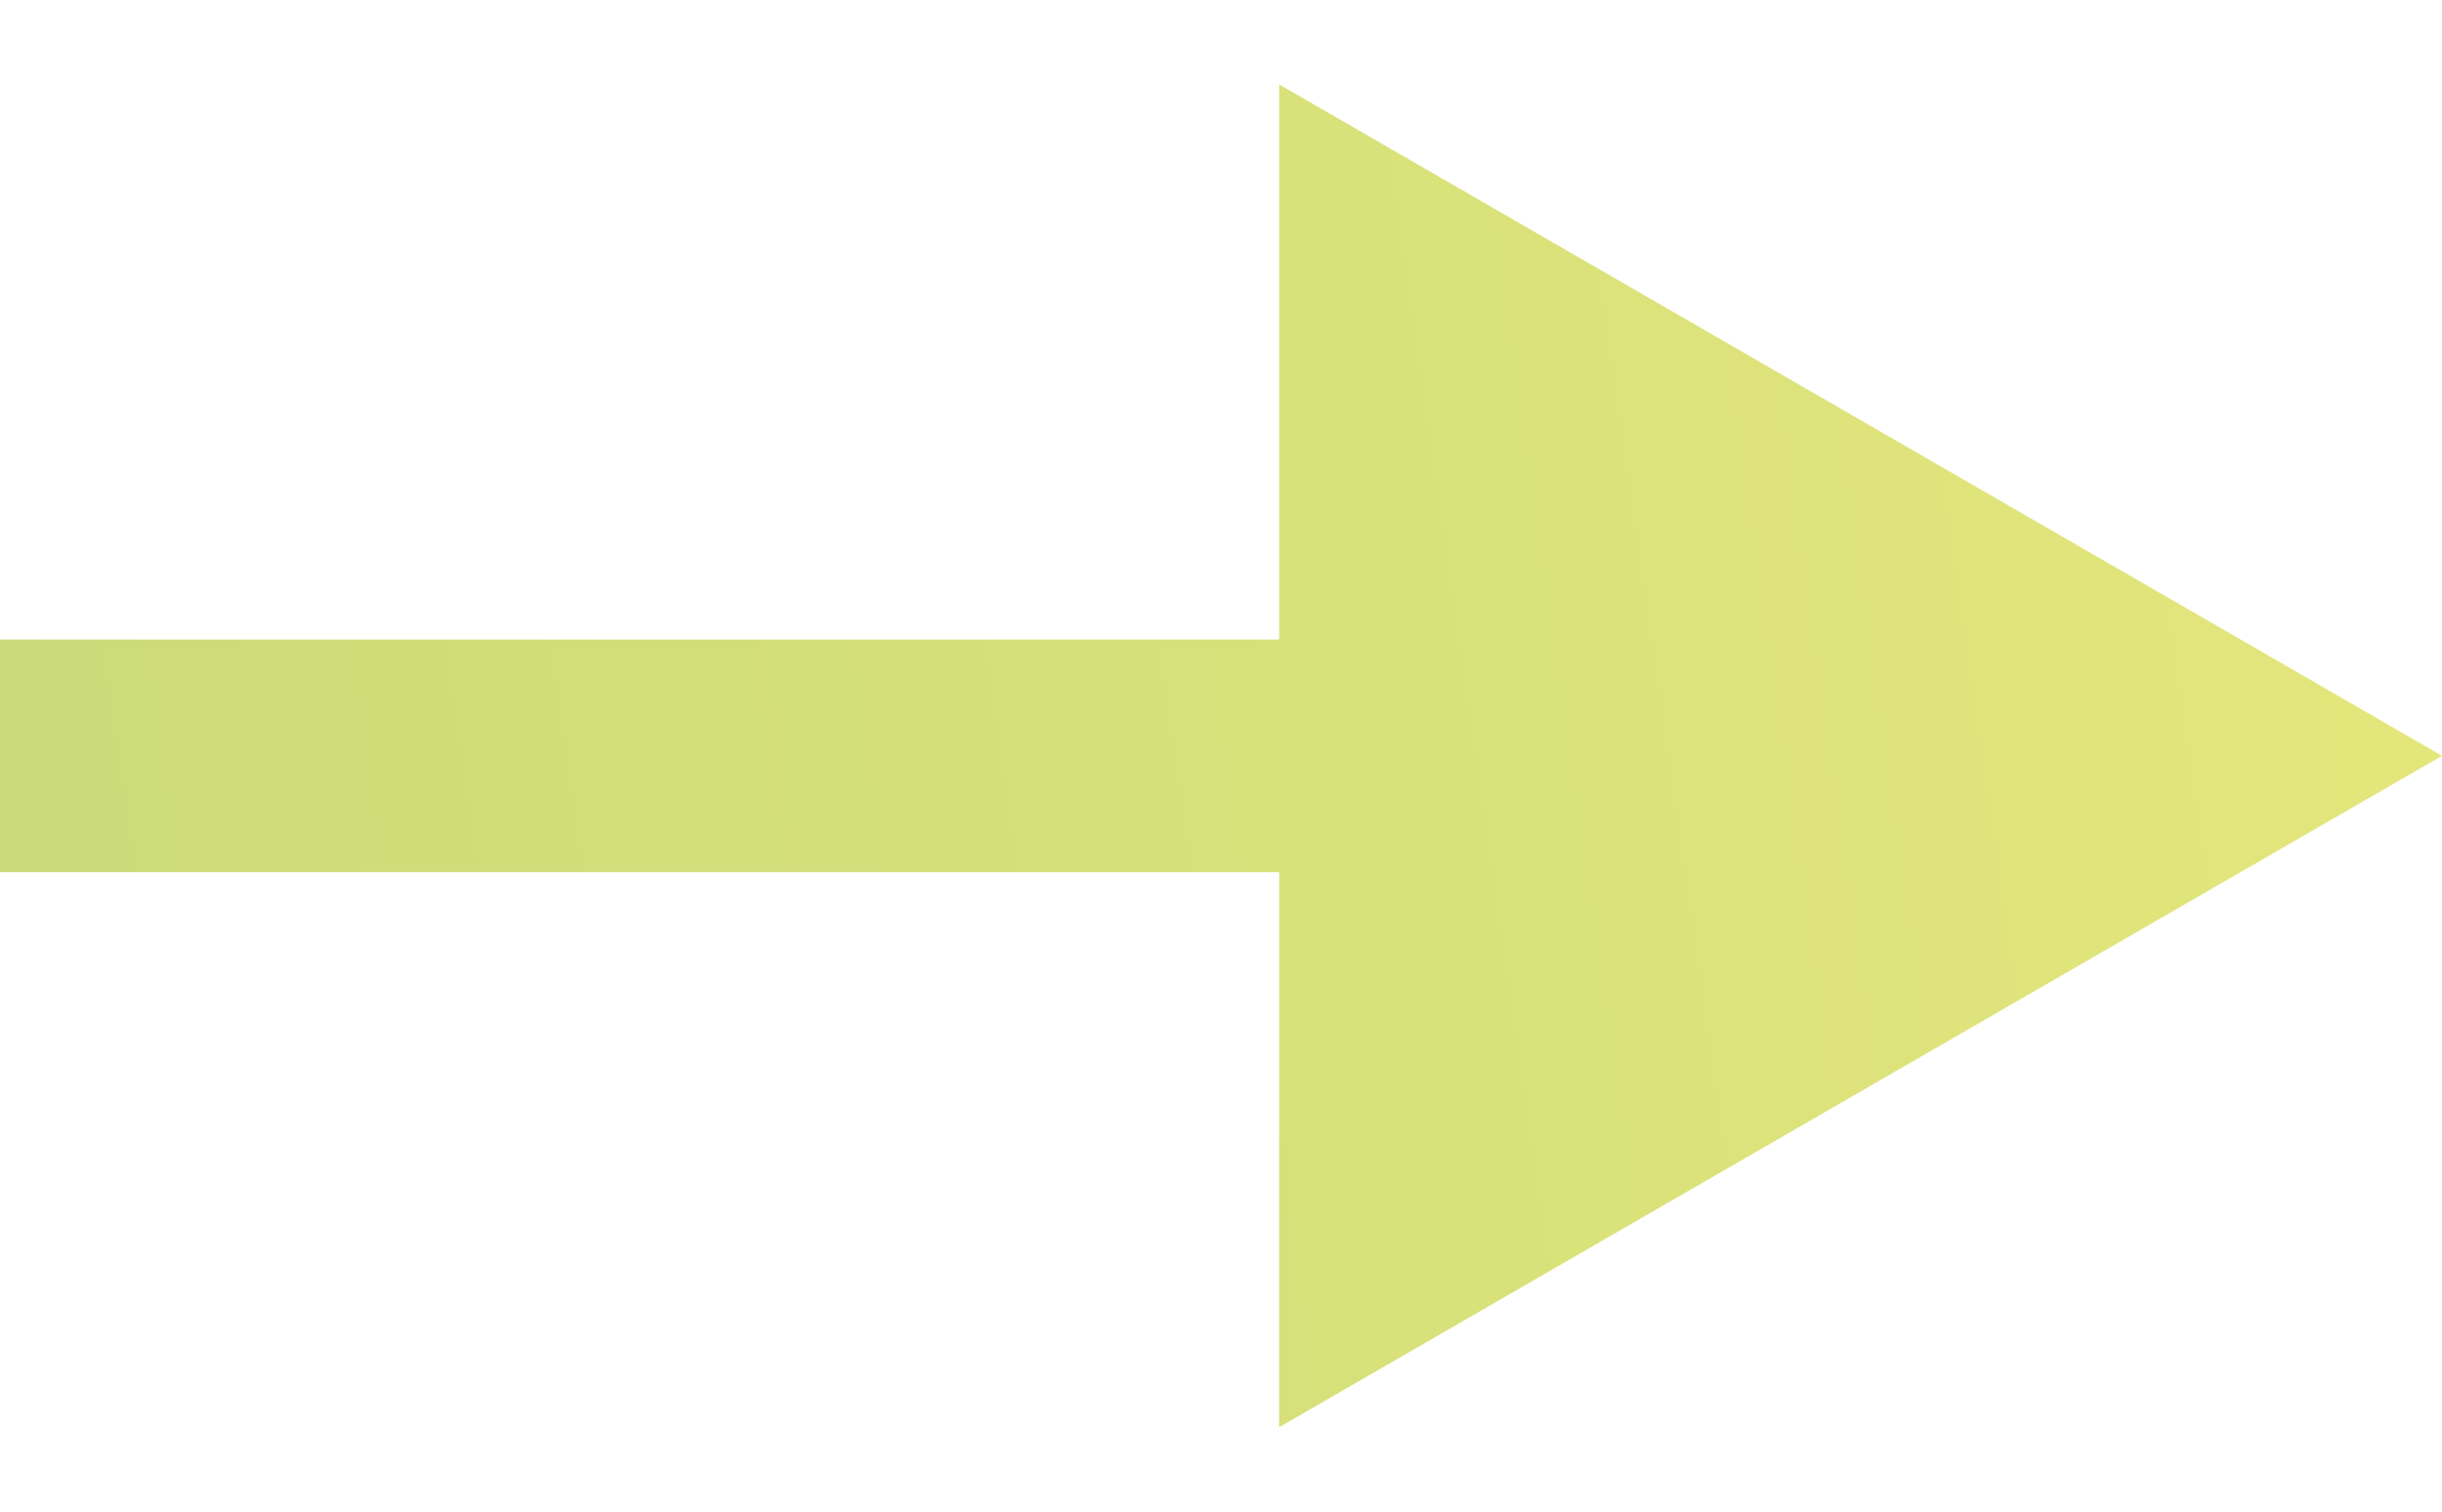
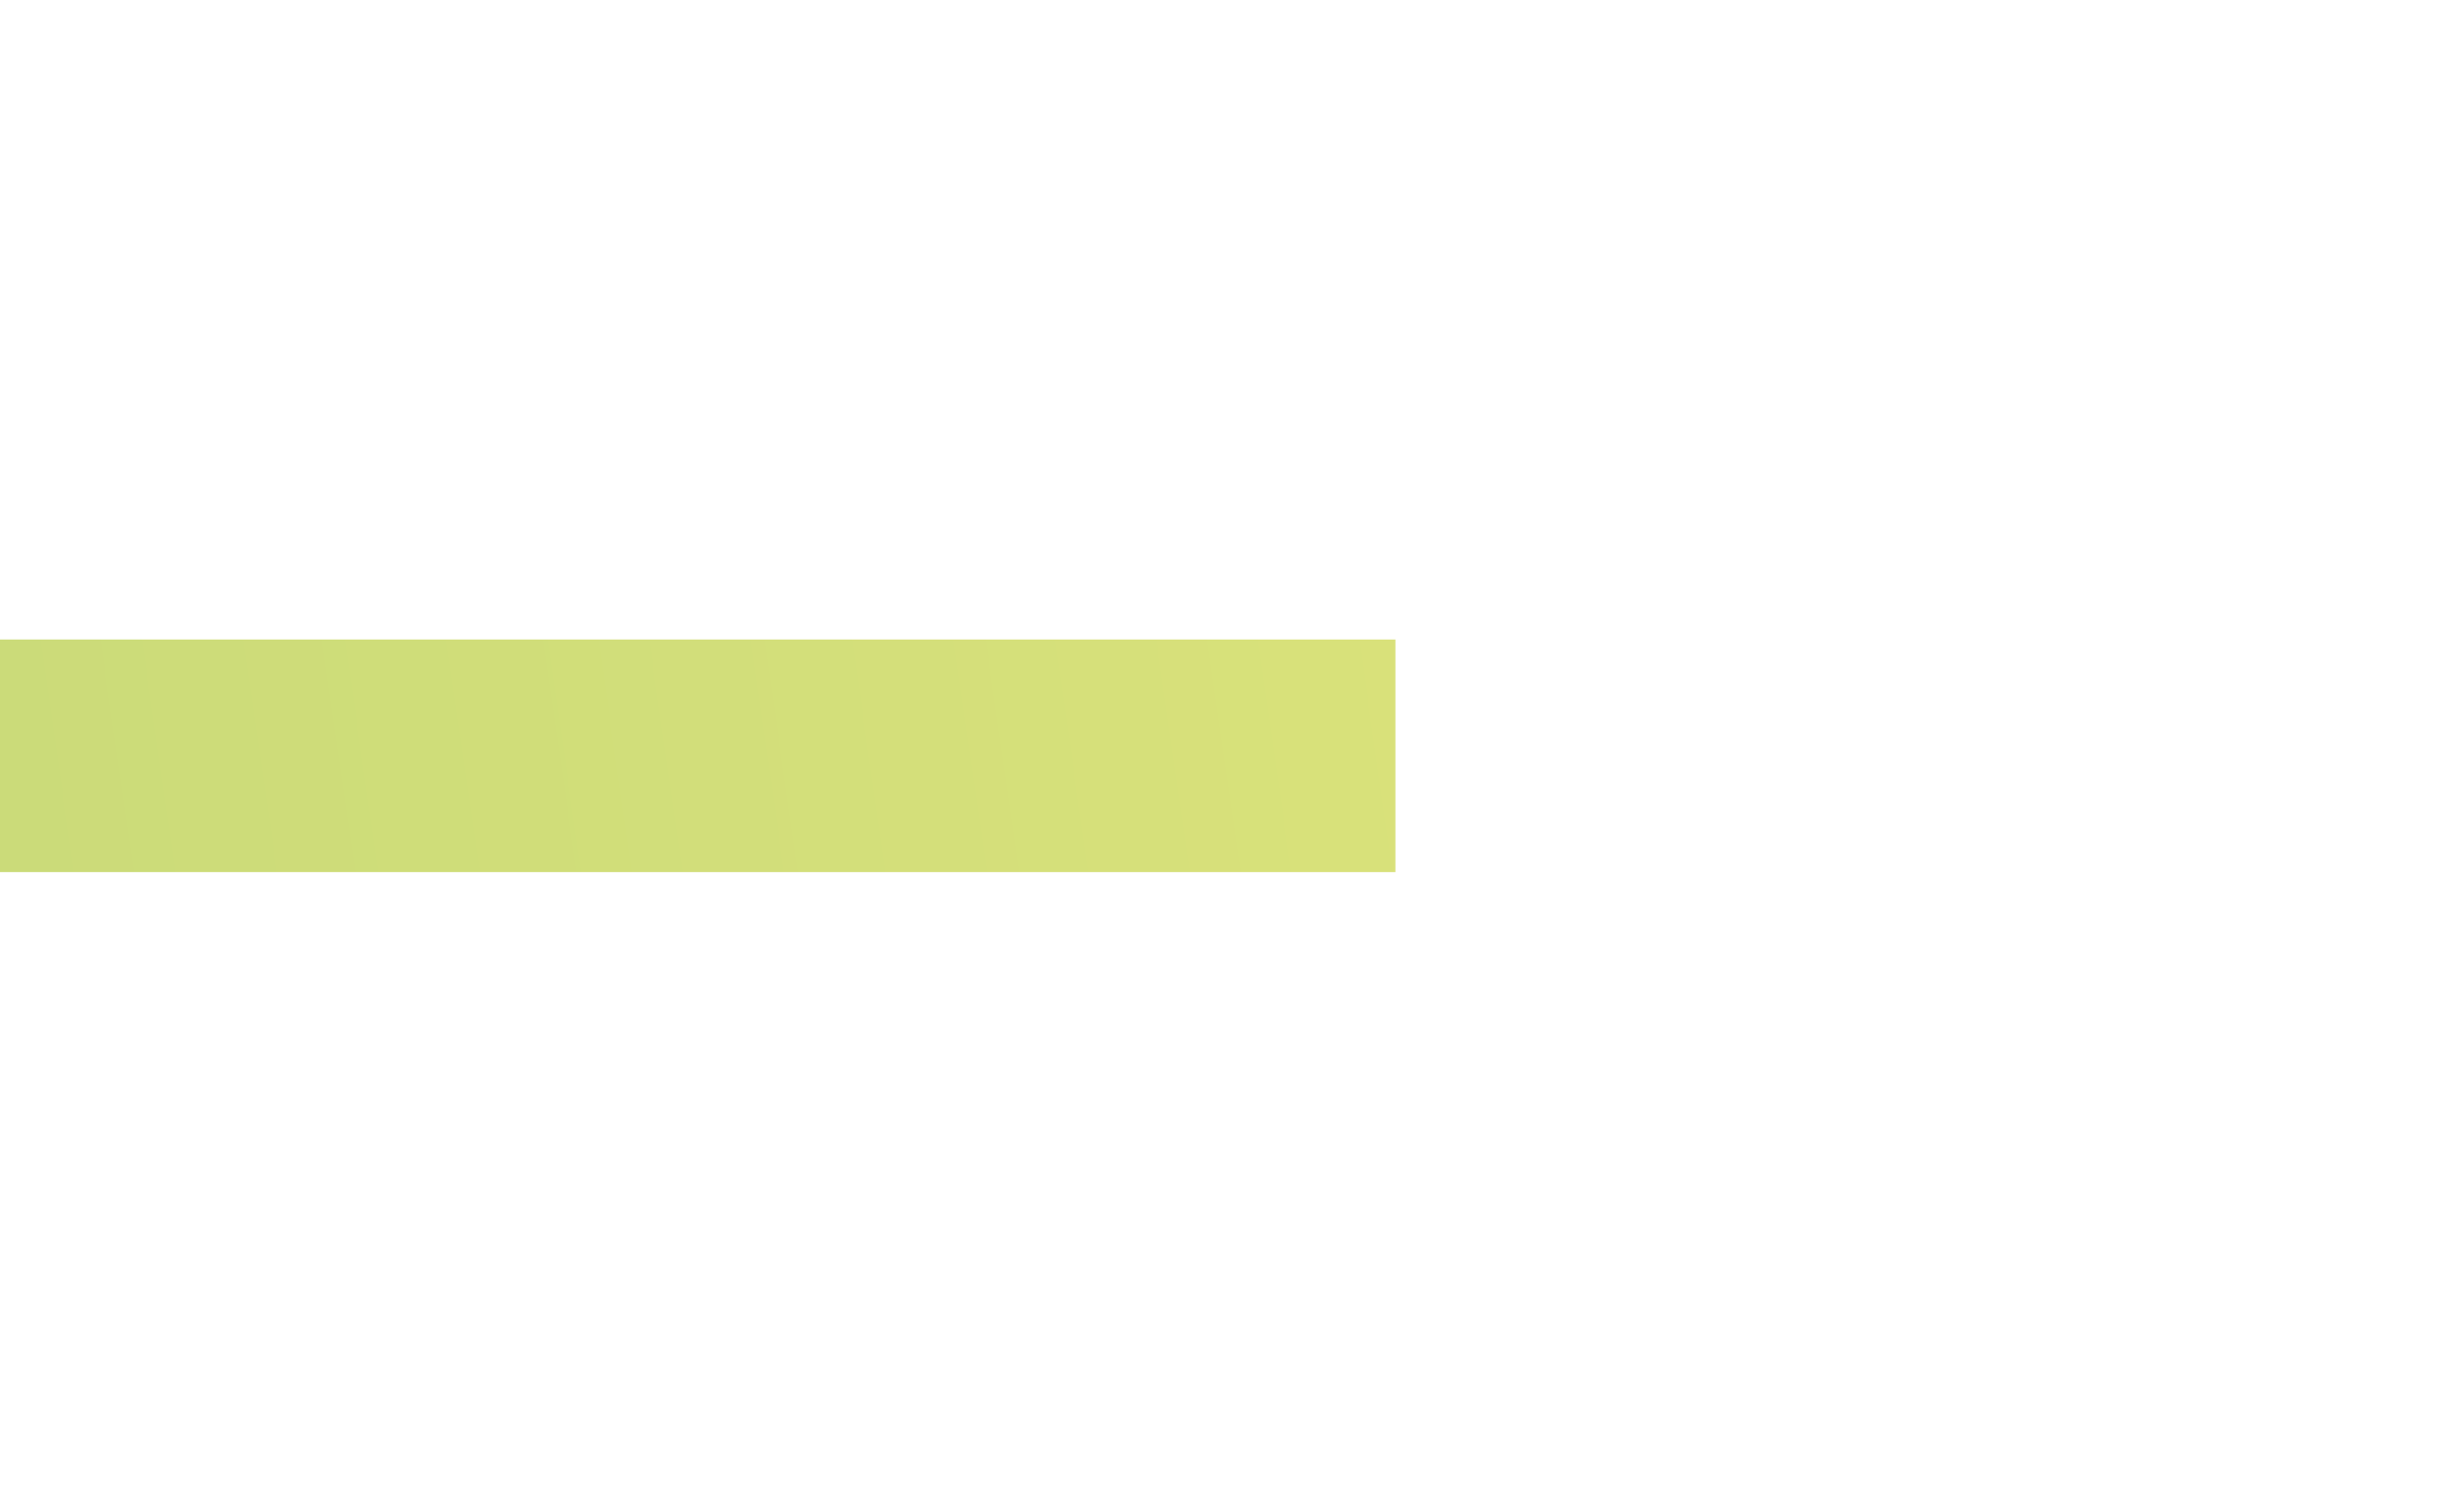
<svg xmlns="http://www.w3.org/2000/svg" width="21" height="13" viewBox="0 0 21 13" fill="none">
-   <path d="M21 6.5L11 0.726V12.274L21 6.5ZM0 7.5H12V5.5H0V7.5Z" fill="url(#paint0_linear_29_842)" />
+   <path d="M21 6.5L11 0.726L21 6.5ZM0 7.5H12V5.5H0V7.5Z" fill="url(#paint0_linear_29_842)" />
  <defs>
    <linearGradient id="paint0_linear_29_842" x1="0.122" y1="7.022" x2="20.649" y2="4.063" gradientUnits="userSpaceOnUse">
      <stop stop-color="#CBDB79" />
      <stop offset="1" stop-color="#E3E67B" />
    </linearGradient>
  </defs>
</svg>